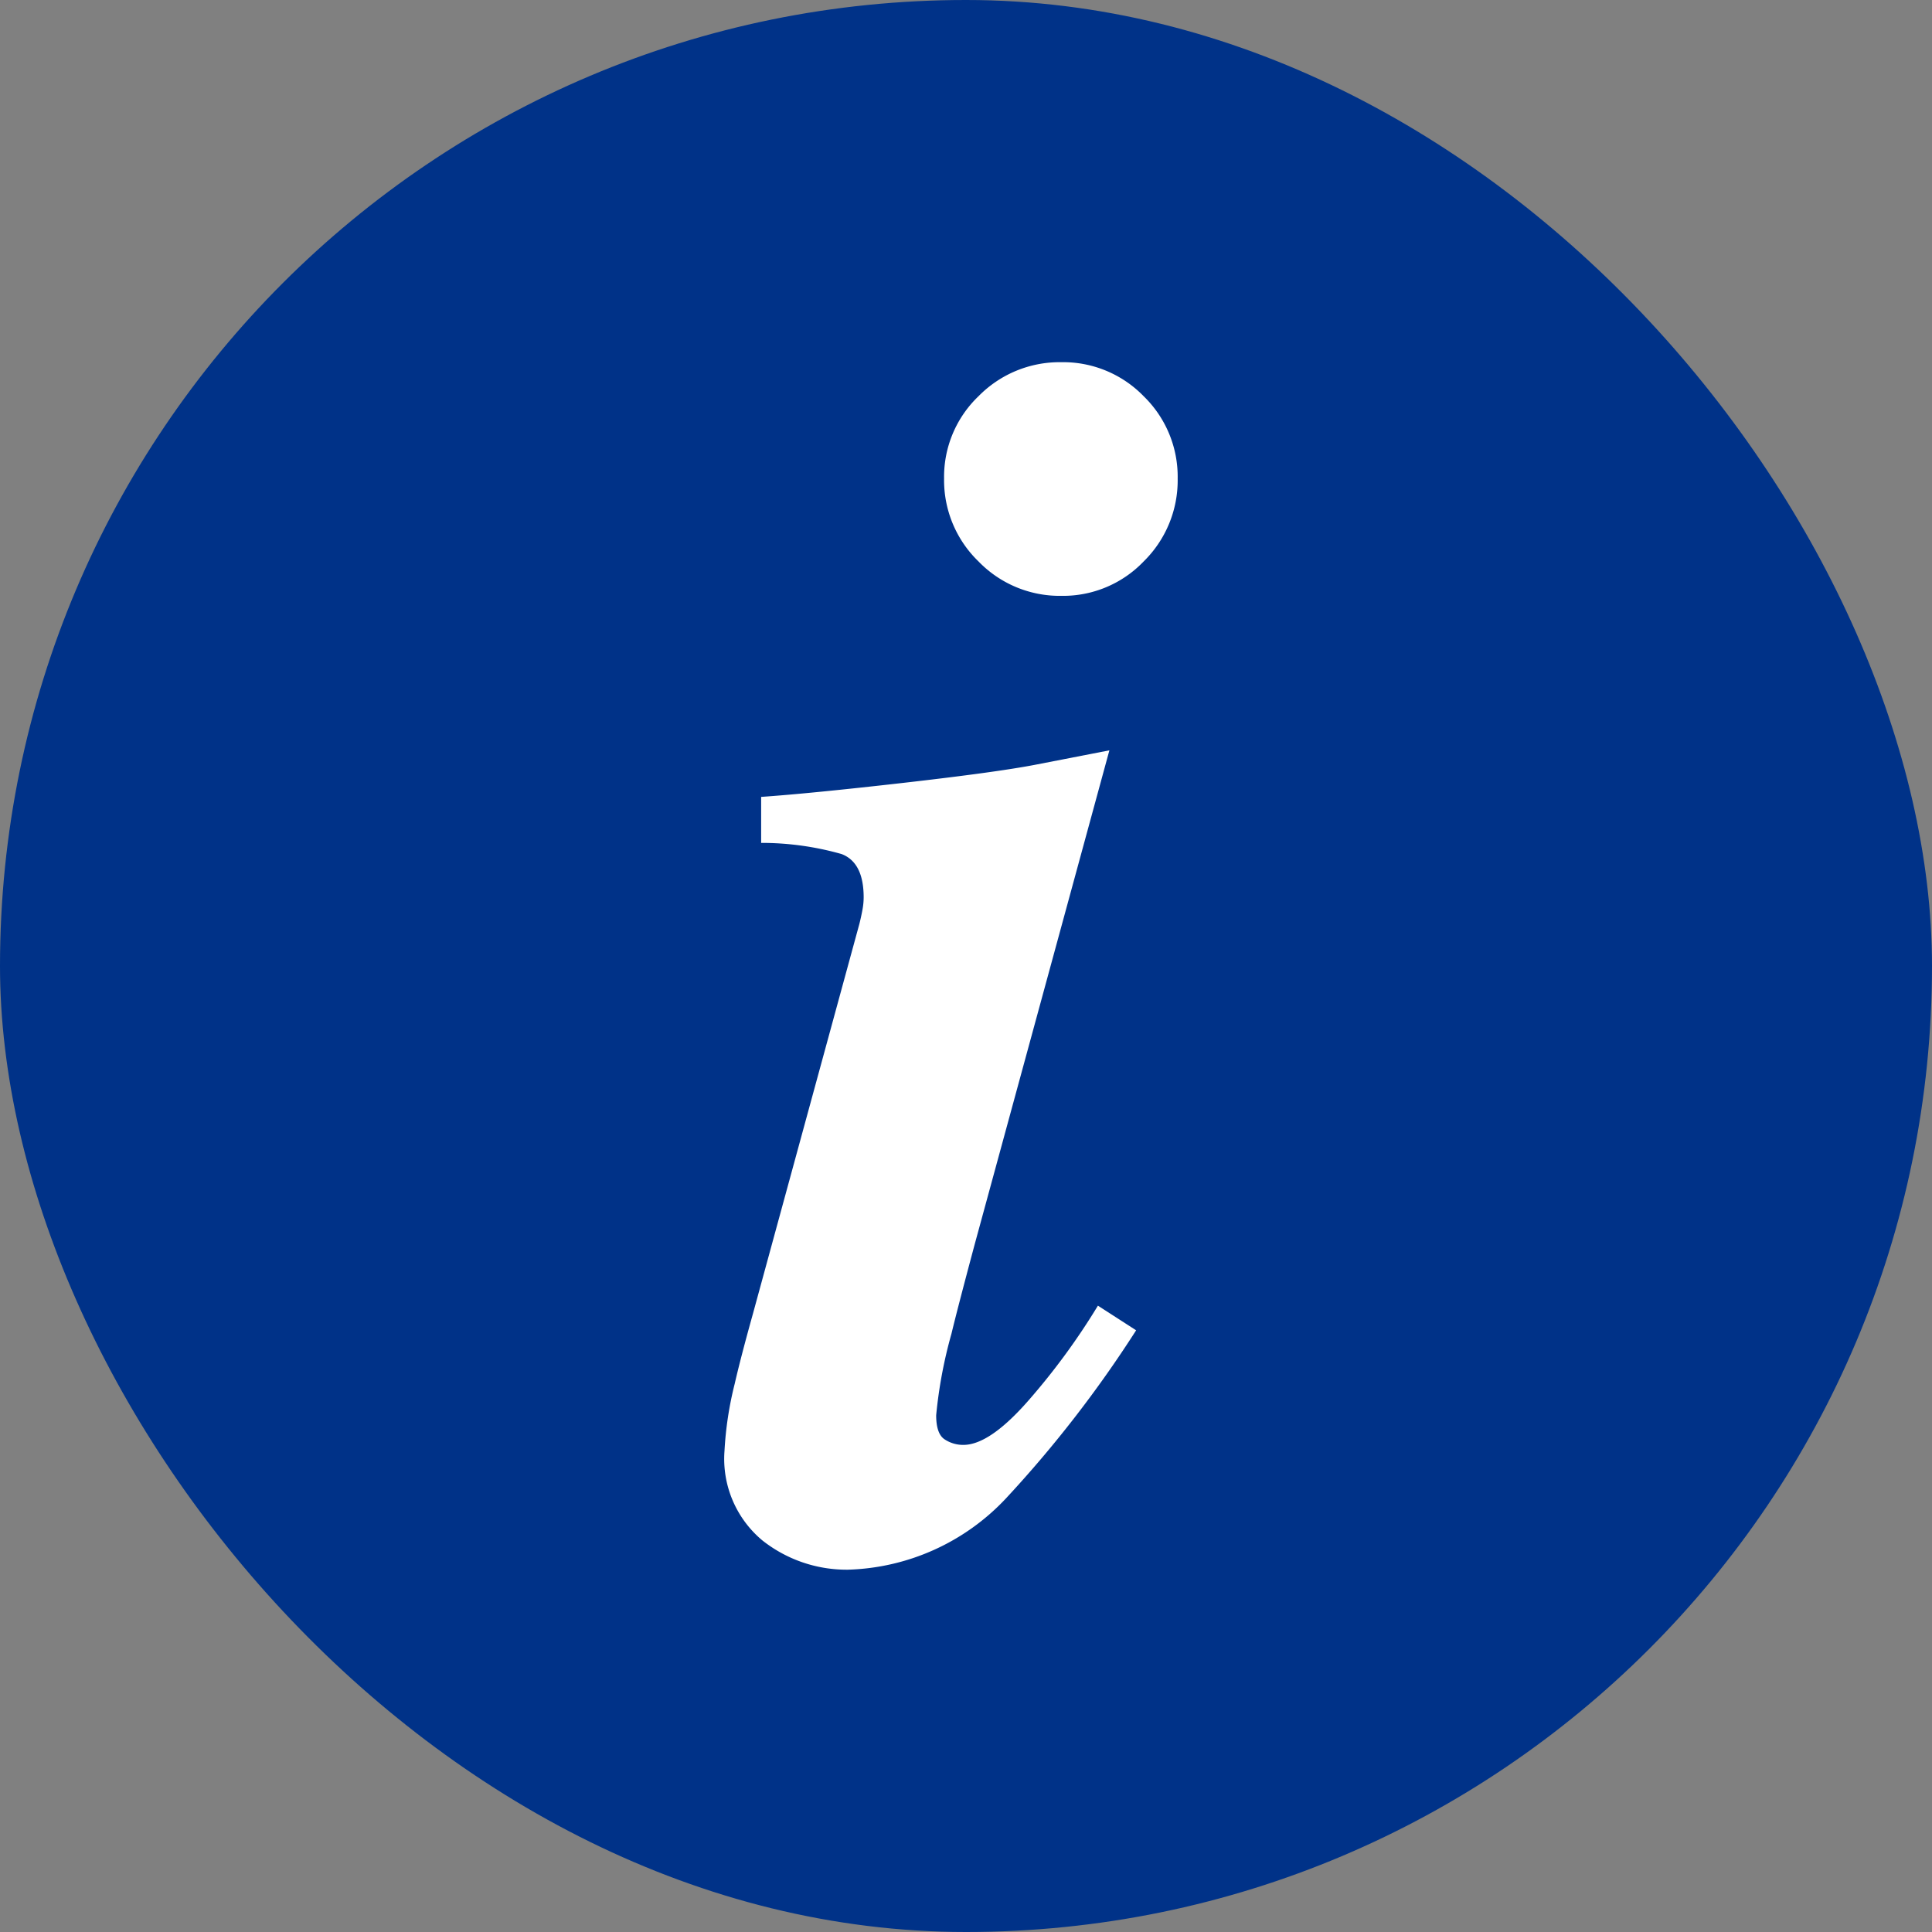
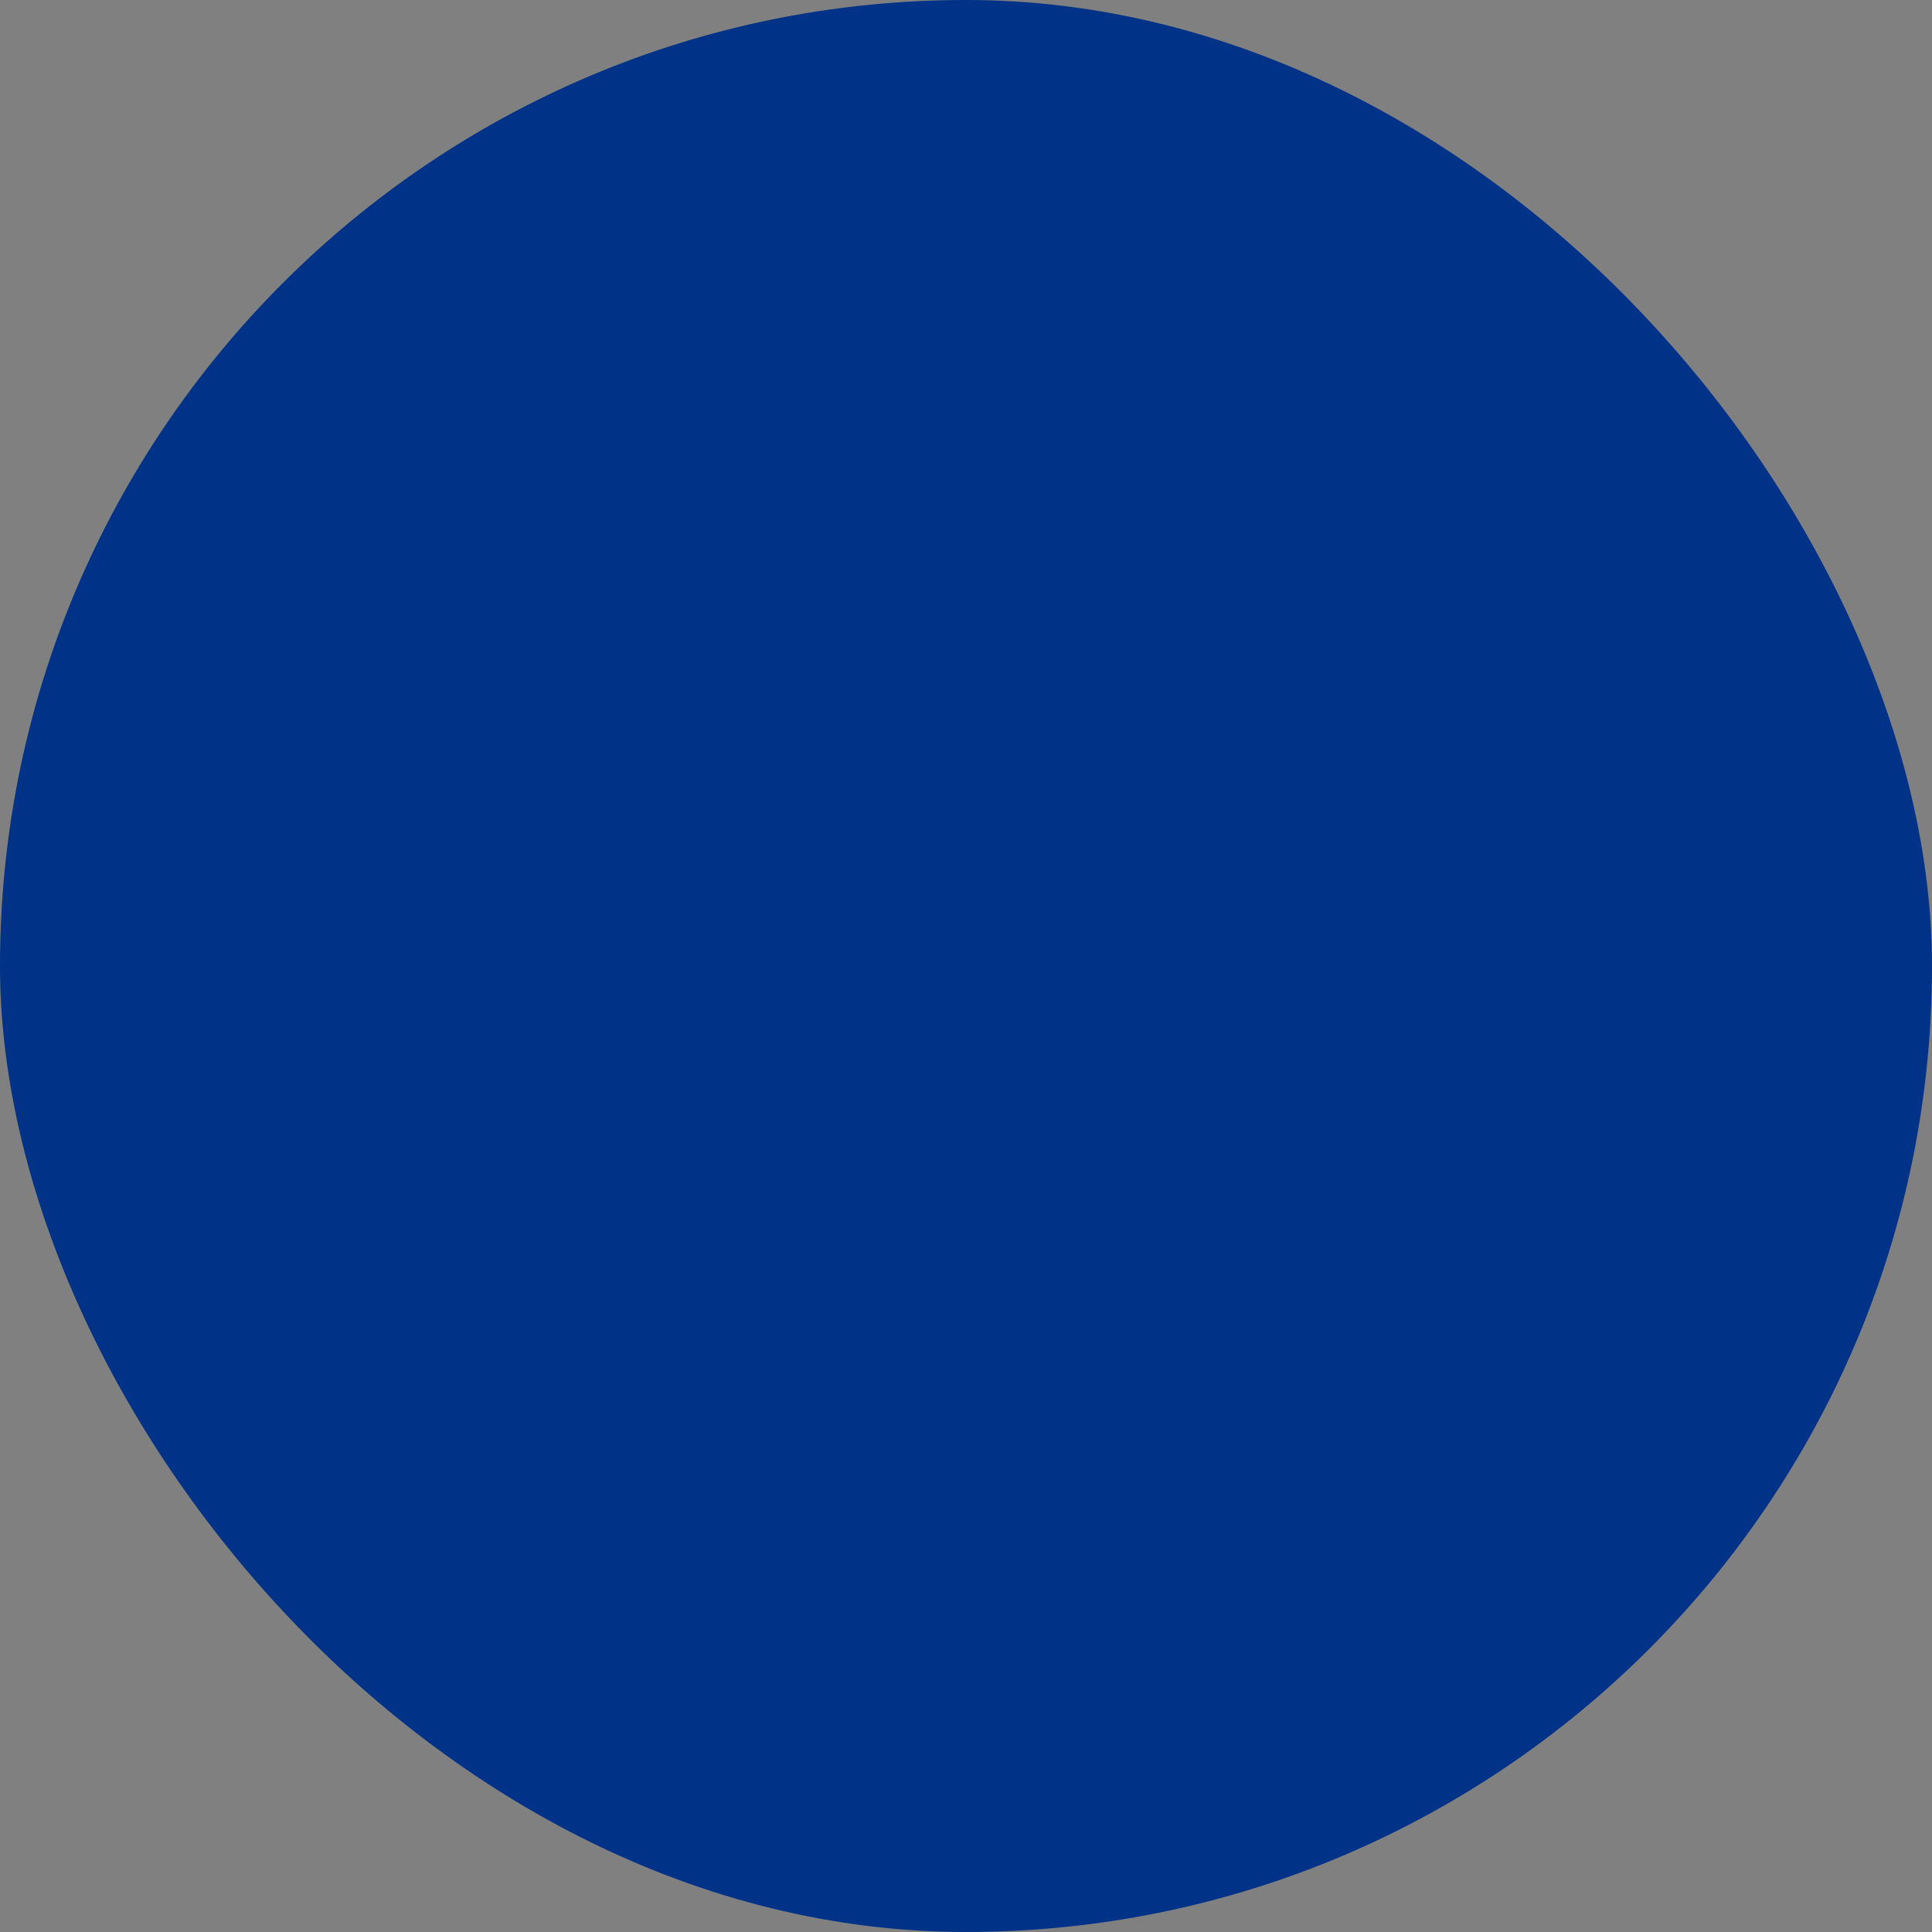
<svg xmlns="http://www.w3.org/2000/svg" height="32" viewBox="0 0 32 32" width="32">
  <rect x="0" y="0" width="32" height="32" fill="#808080" stroke="none" />
  <rect fill="#003288" height="32" rx="16" width="32" />
-   <path d="m.169 16.921q.1-.436.3-1.153l1.766-6.468q.028-.112.049-.225a1.137 1.137 0 0 0 .021-.211q0-.577-.365-.717a4.848 4.848 0 0 0 -1.333-.185v-.762q.81-.056 2.353-.232t2.186-.3l1.229-.239-2.236 8.2q-.282 1.055-.38 1.463a7.649 7.649 0 0 0 -.253 1.35q0 .309.141.4a.555.555 0 0 0 .31.091q.437 0 1.086-.745a11.235 11.235 0 0 0 1.142-1.561l.633.408a19.633 19.633 0 0 1 -2.157 2.785 3.734 3.734 0 0 1 -2.619 1.18 2.251 2.251 0 0 1 -1.415-.485 1.759 1.759 0 0 1 -.627-1.483 5.779 5.779 0 0 1 .169-1.111m6.774-16.357a1.859 1.859 0 0 1 .563 1.364 1.882 1.882 0 0 1 -.563 1.372 1.847 1.847 0 0 1 -1.364.57 1.87 1.87 0 0 1 -1.372-.57 1.87 1.87 0 0 1 -.57-1.371 1.847 1.847 0 0 1 .57-1.365 1.882 1.882 0 0 1 1.371-.564 1.859 1.859 0 0 1 1.365.564" fill="#fff" transform="translate(12 5.999)" />
</svg>